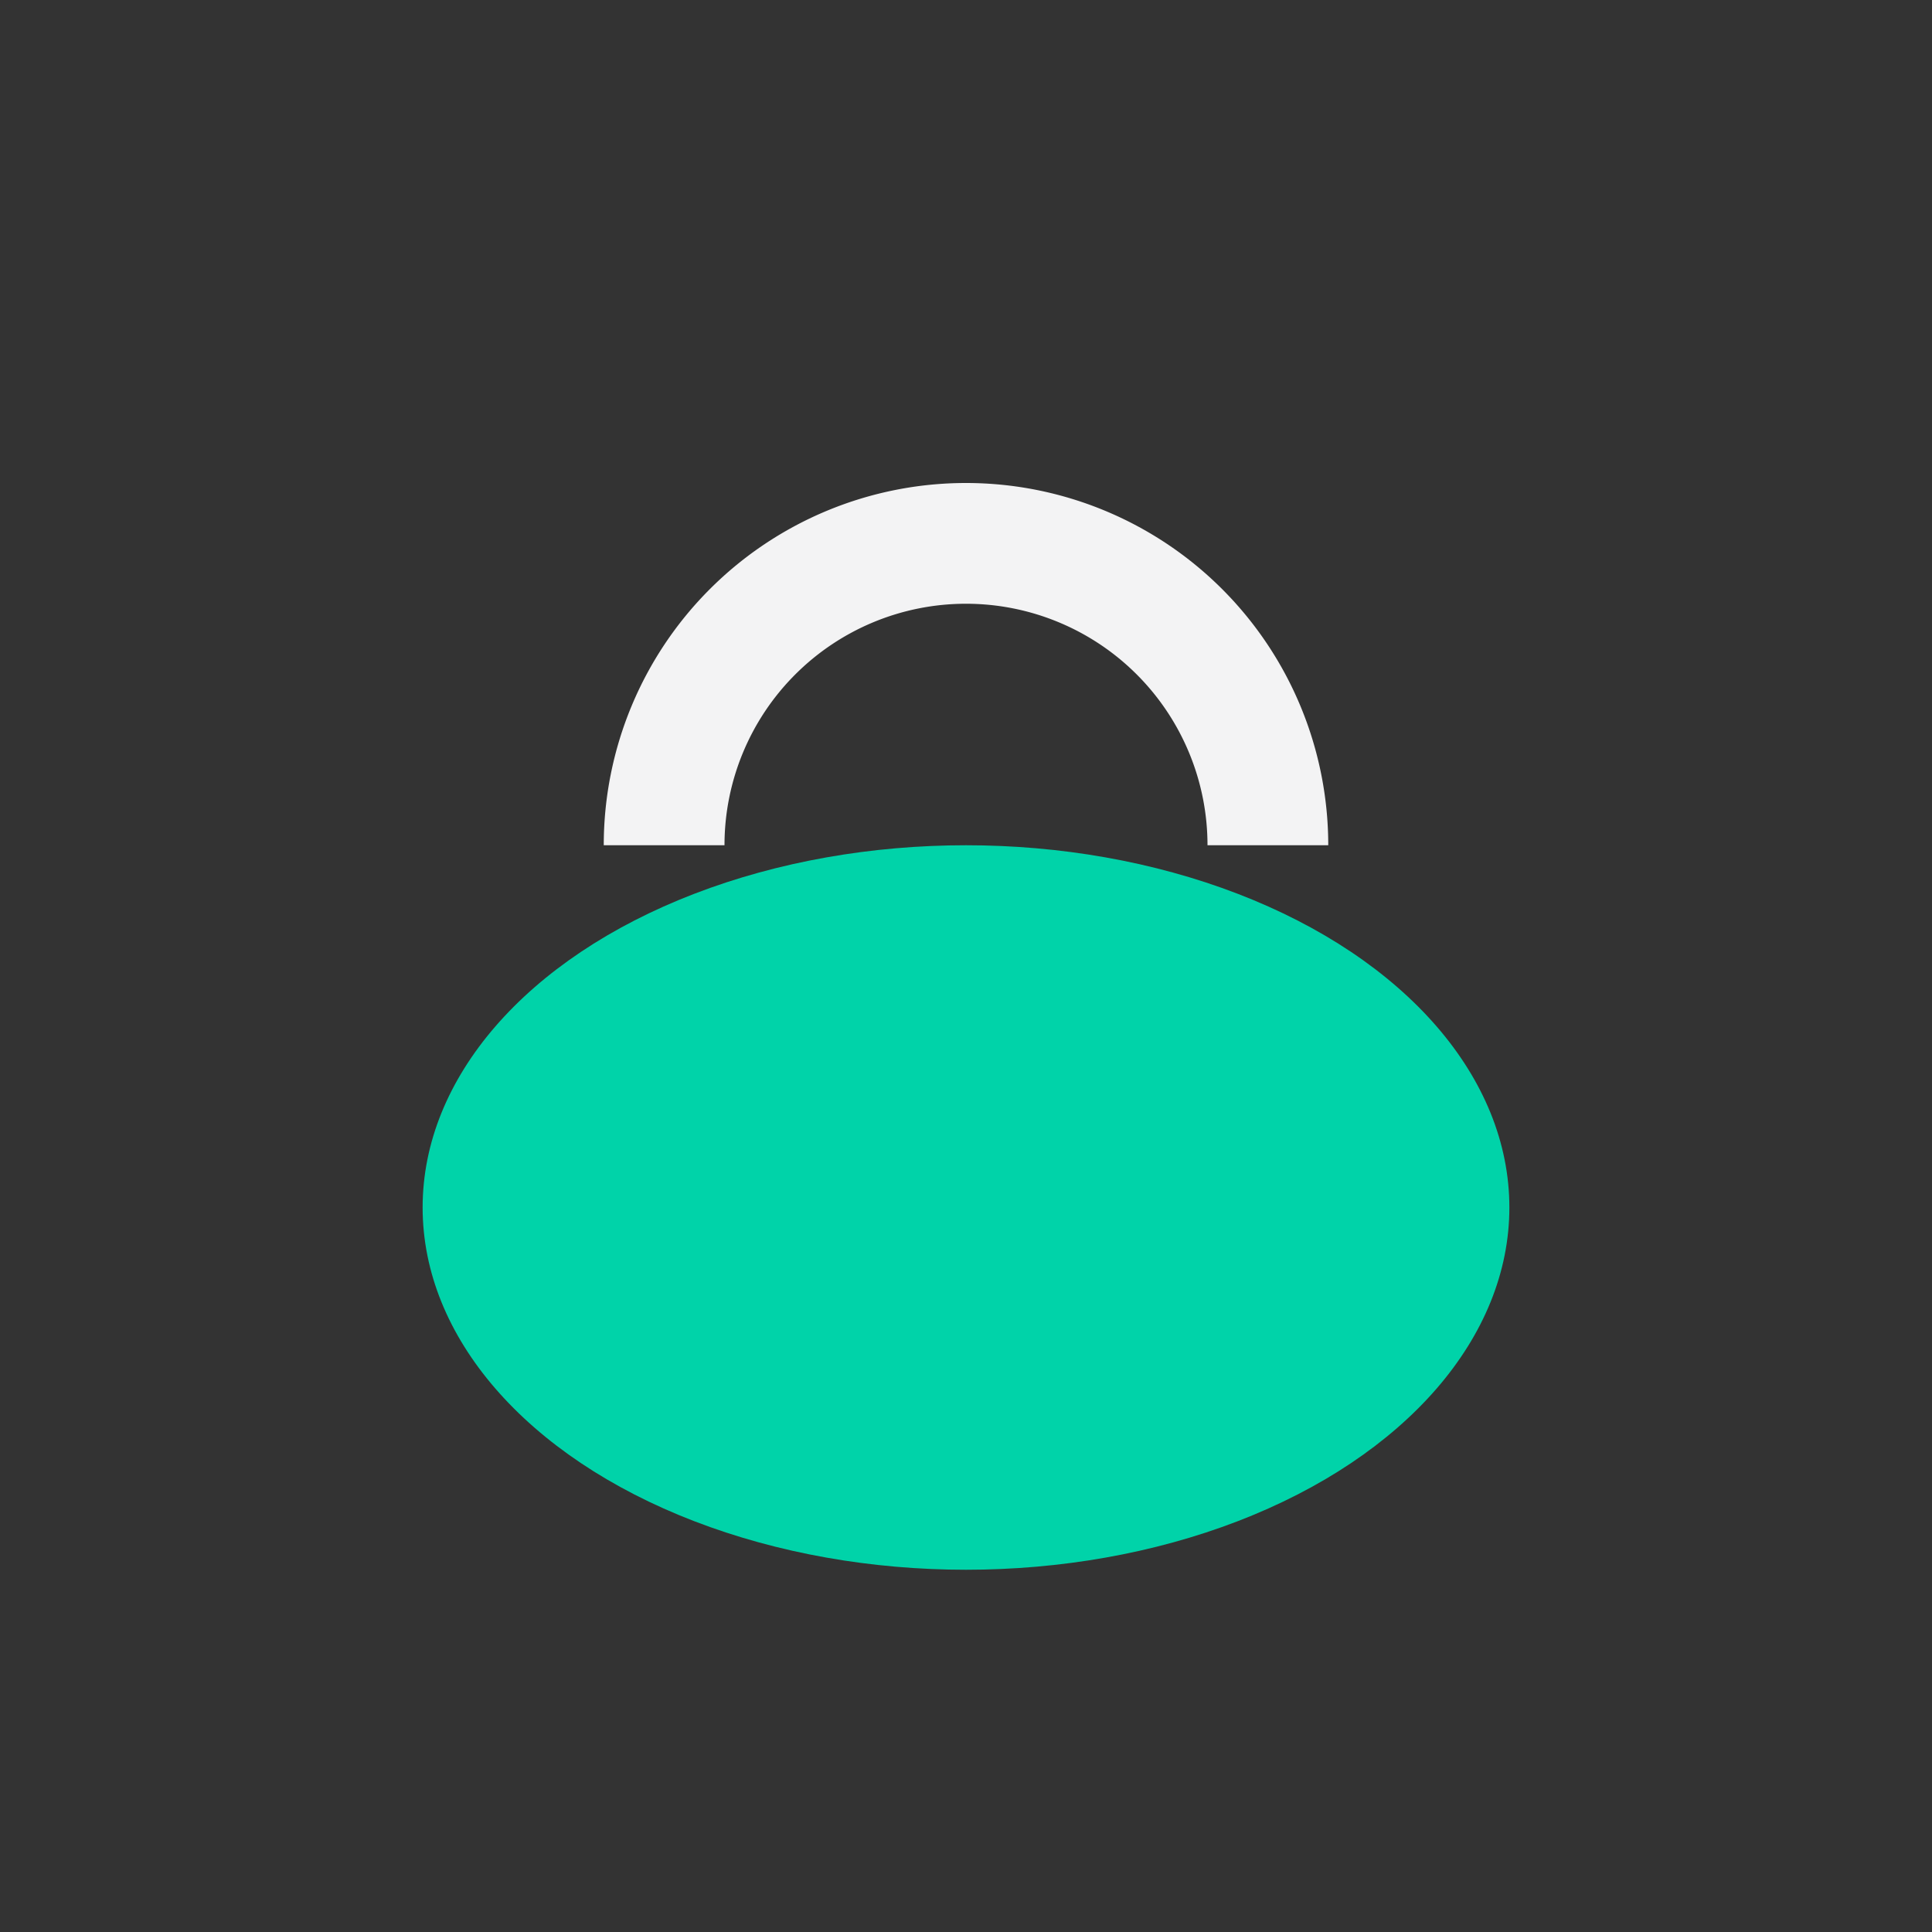
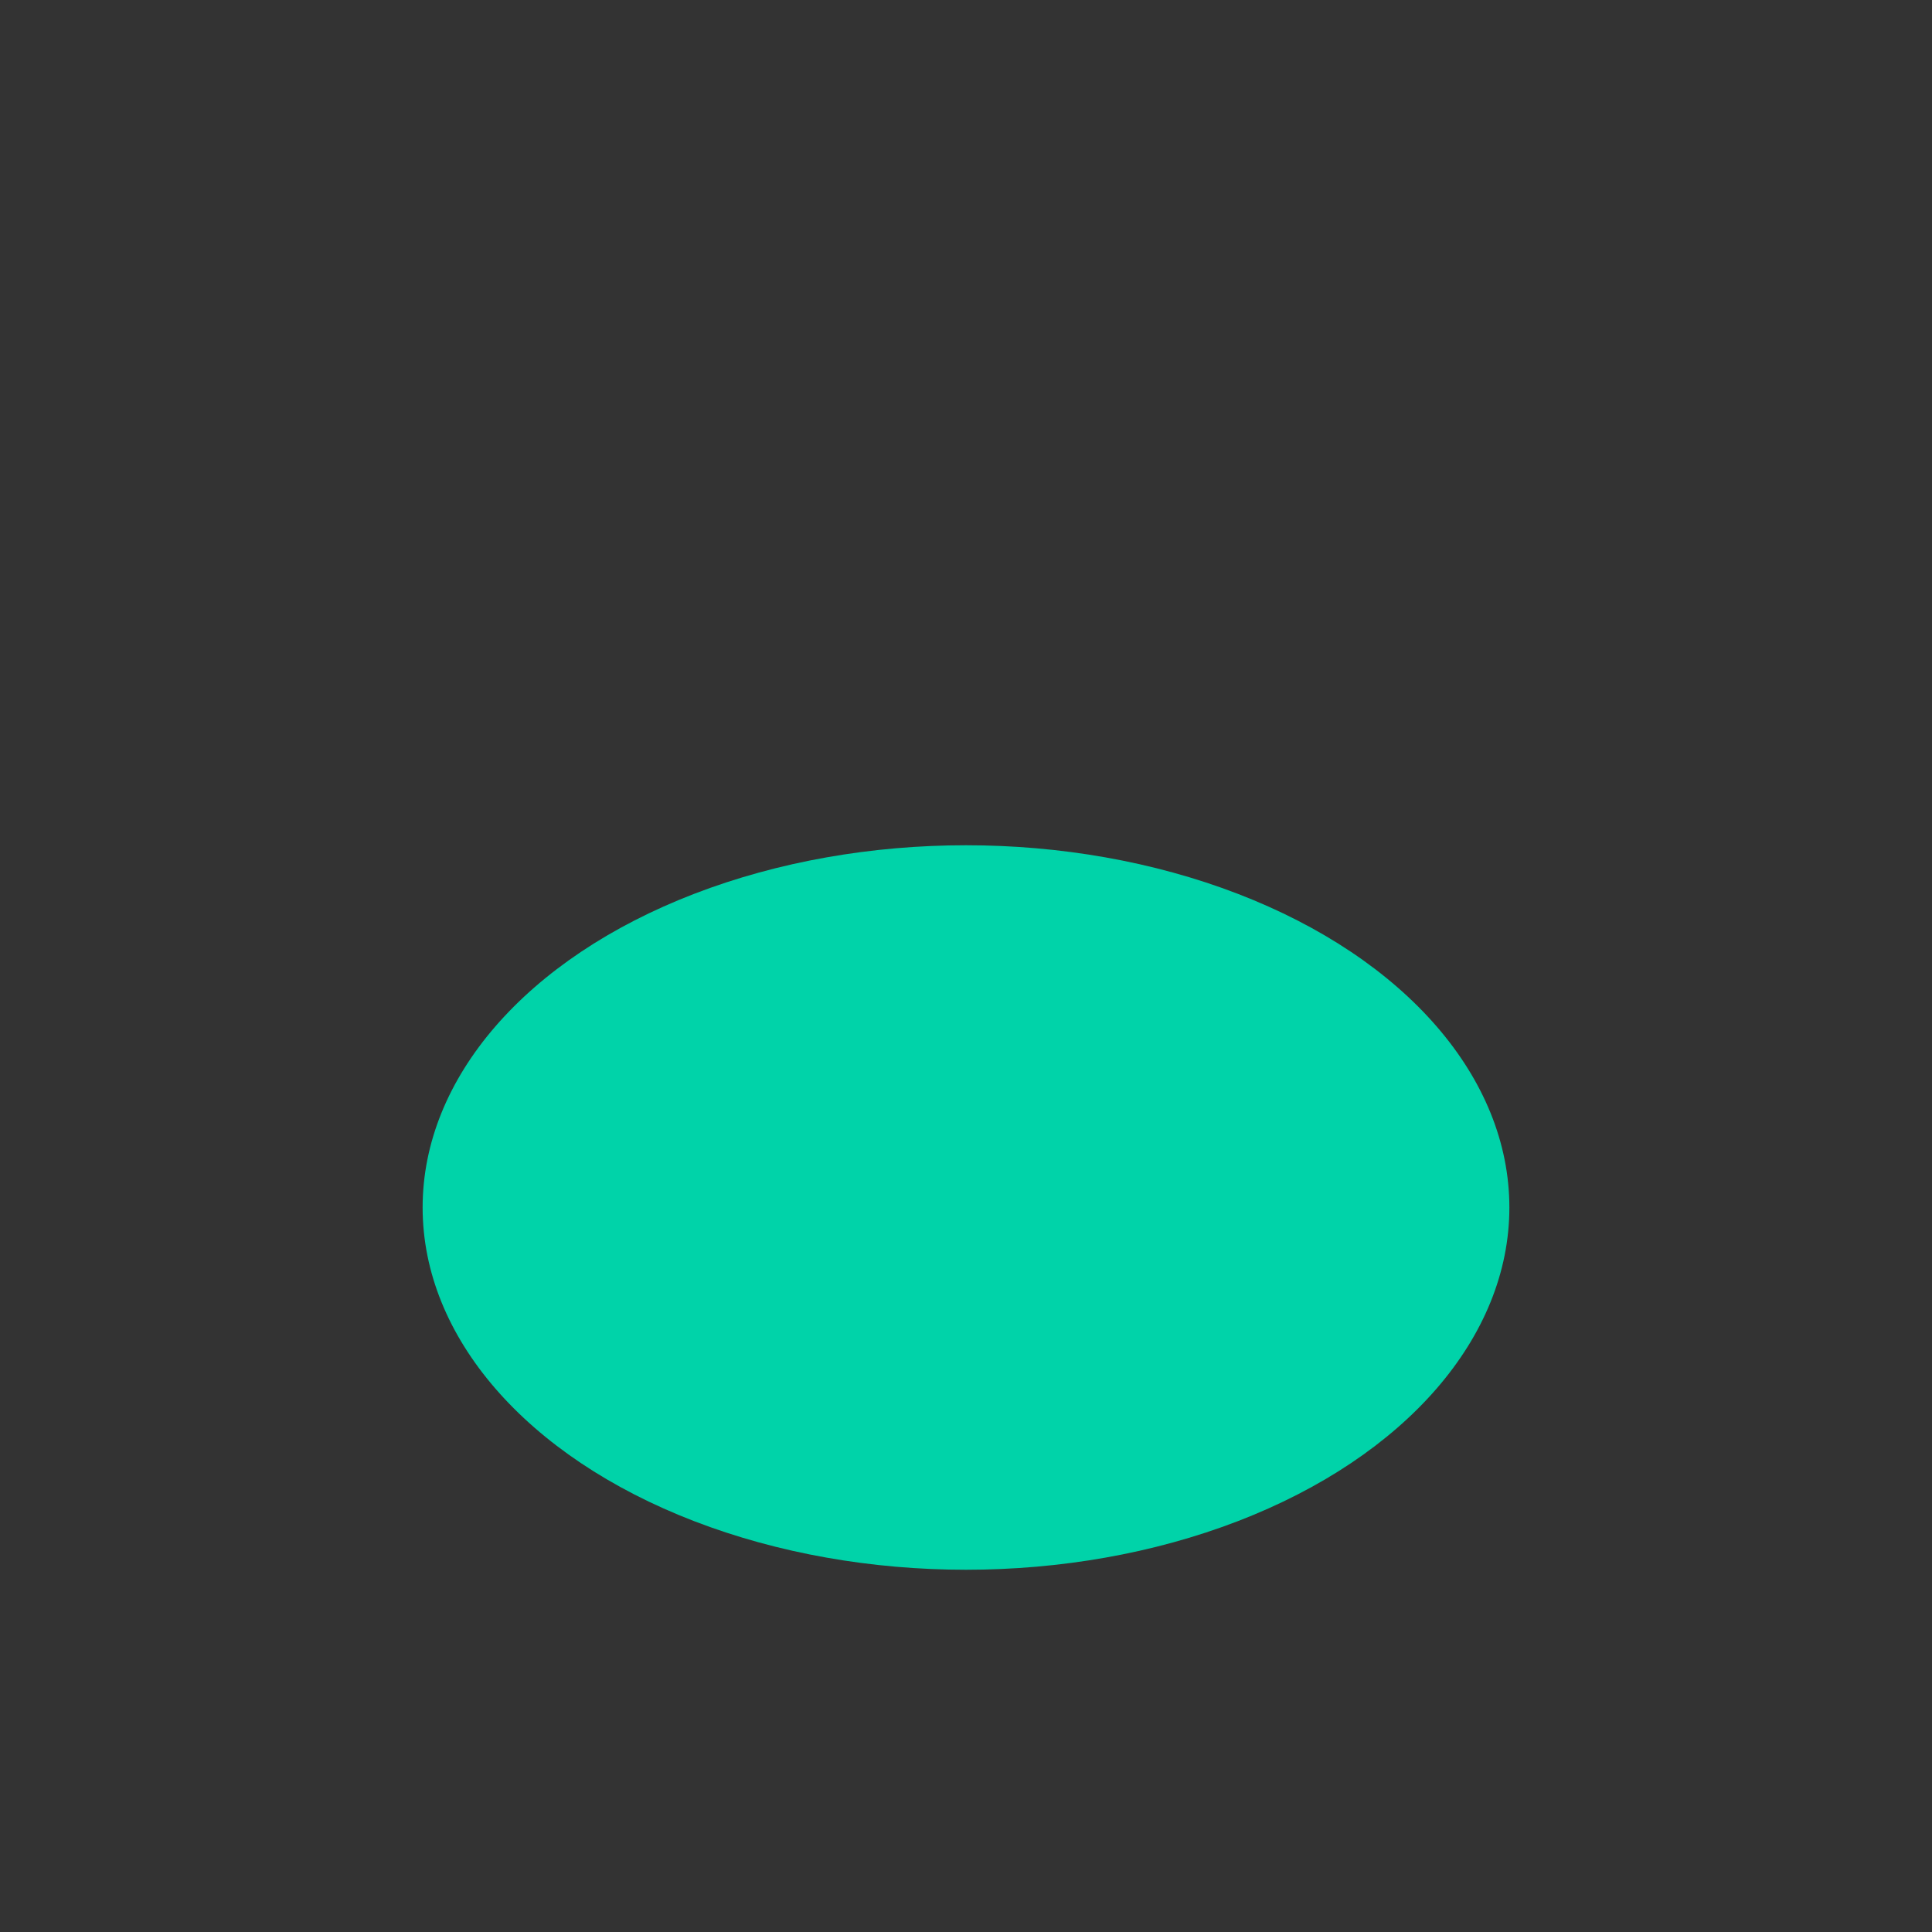
<svg xmlns="http://www.w3.org/2000/svg" width="32" height="32" viewBox="0 0 32 32">
  <rect x="0" y="0" width="32" height="32" fill="#333333" stroke="none" />
  <ellipse cx="16" cy="20" rx="9" ry="6" fill="#00D3A9" />
-   <path d="M11 14a5 5 0 0 1 10 0" stroke="#F3F3F4" stroke-width="2" fill="none" />
</svg>